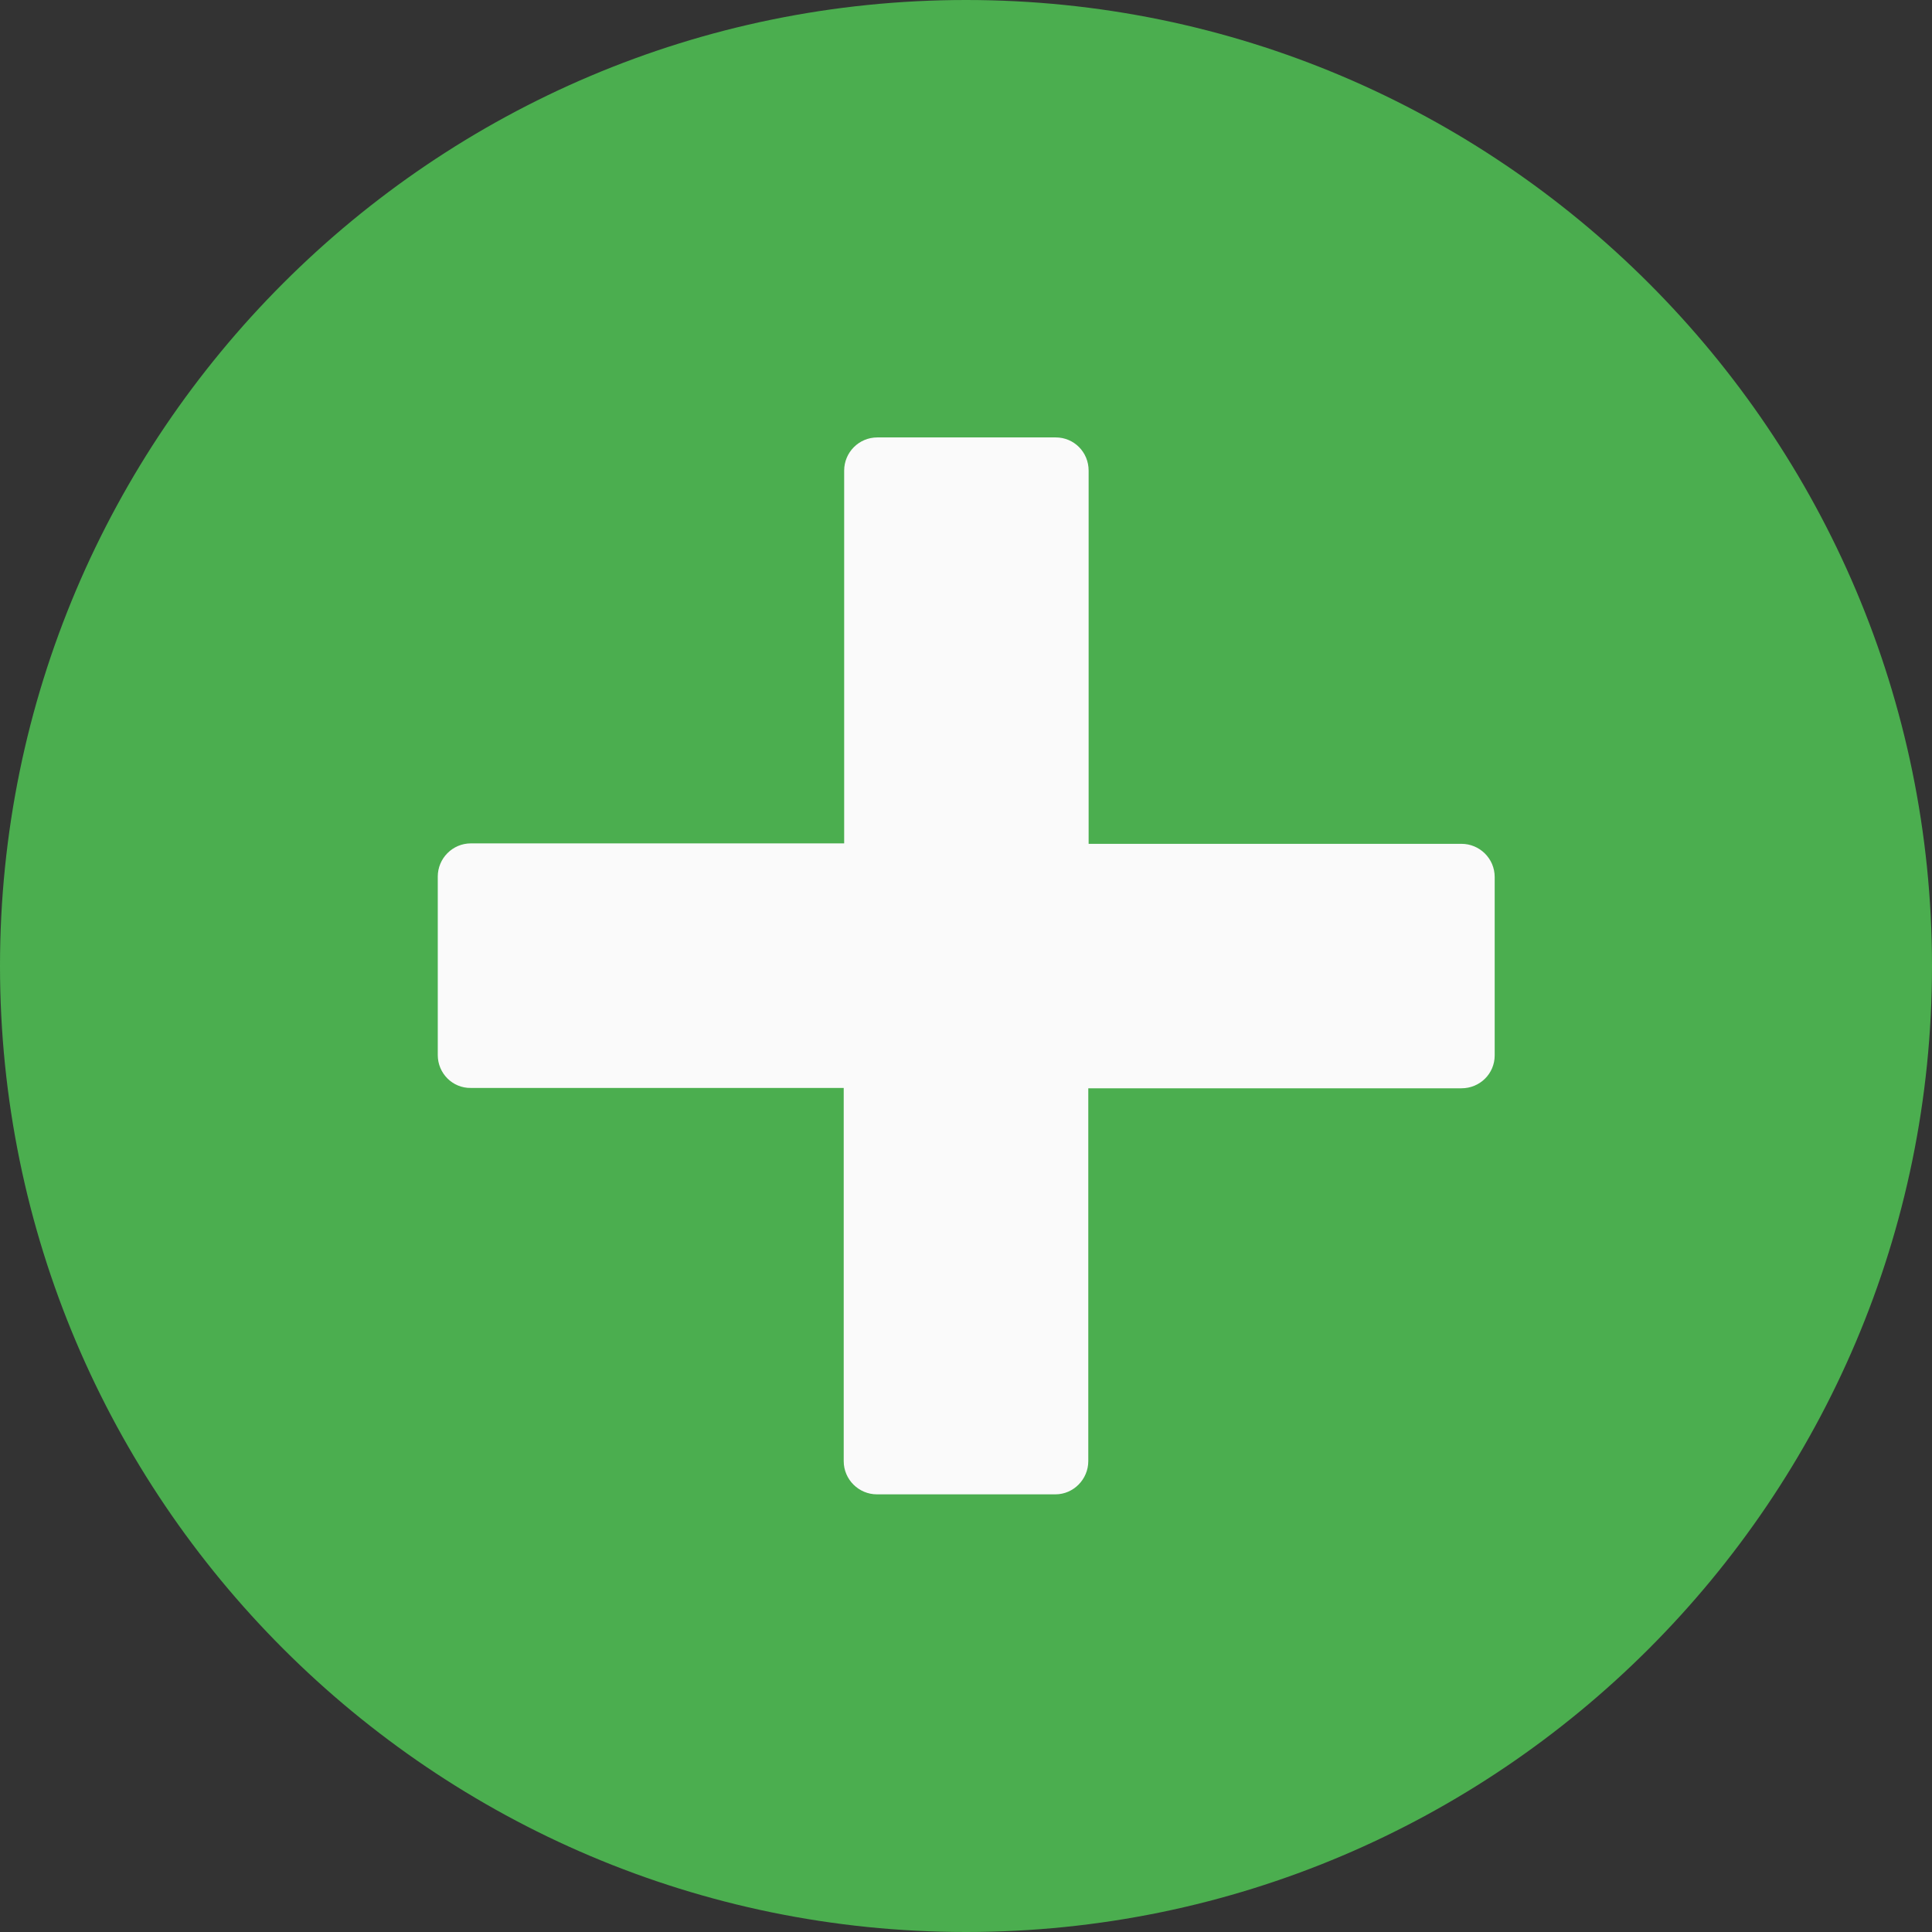
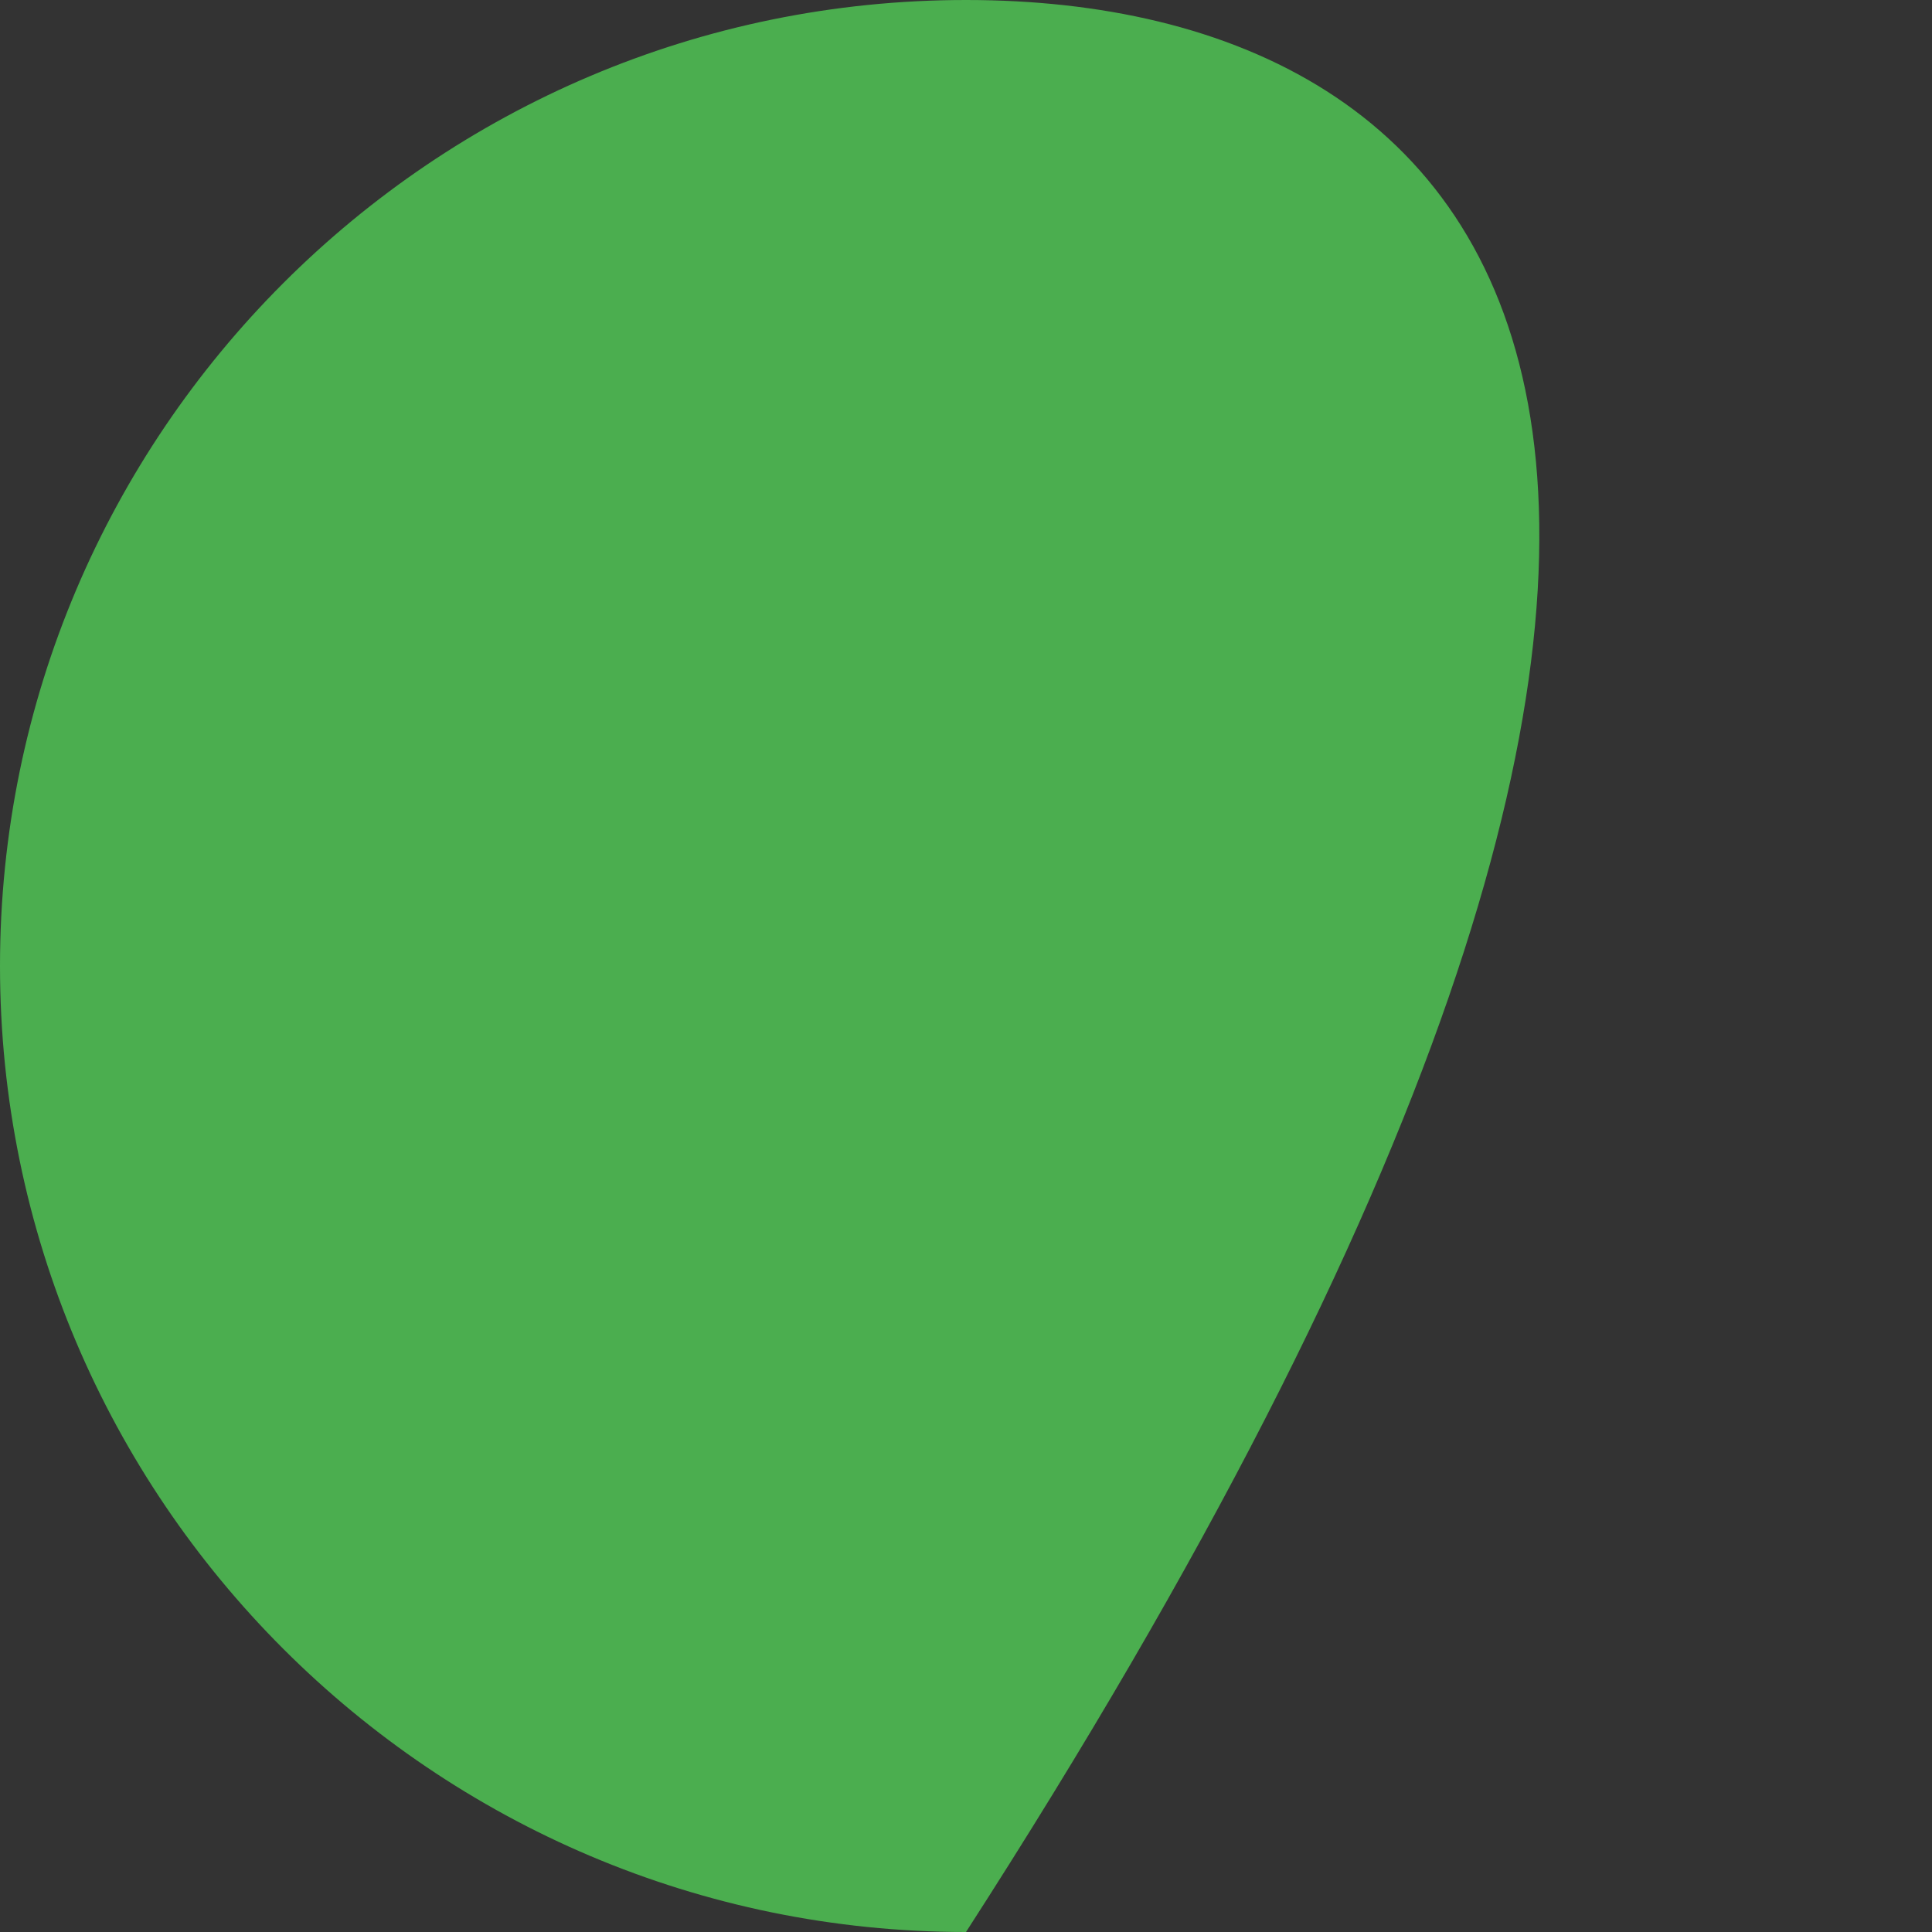
<svg xmlns="http://www.w3.org/2000/svg" width="17" height="17" viewBox="0 0 17 17" fill="none">
  <rect x="0" y="0" width="17" height="17" fill="#333333" stroke="none" />
  <g clip-path="url(#clip0_310_470)">
-     <path fill-rule="evenodd" clip-rule="evenodd" d="M8.5 0C3.812 0 0 3.812 0 8.5C0 13.188 3.812 17 8.5 17C13.188 17 17 13.188 17 8.5C17 3.812 13.188 0 8.5 0Z" fill="#4BAE4F" />
-     <path d="M3.852 9.284V7.713C3.852 7.554 3.981 7.421 4.144 7.421H7.428V4.141C7.428 3.981 7.557 3.849 7.72 3.849H9.29C9.45 3.849 9.579 3.978 9.579 4.141V7.425H12.86C13.019 7.425 13.152 7.554 13.152 7.717V9.287C13.152 9.447 13.022 9.576 12.86 9.576H9.576V12.857C9.576 13.016 9.446 13.149 9.287 13.149H7.716C7.557 13.149 7.424 13.019 7.424 12.857V9.573H4.144C3.981 9.576 3.852 9.443 3.852 9.284Z" fill="#FAFAFA" />
+     <path fill-rule="evenodd" clip-rule="evenodd" d="M8.5 0C3.812 0 0 3.812 0 8.5C0 13.188 3.812 17 8.5 17C17 3.812 13.188 0 8.5 0Z" fill="#4BAE4F" />
  </g>
  <defs>
    <clipPath id="clip0_310_470">
      <rect width="17" height="17" fill="white" />
    </clipPath>
  </defs>
</svg>